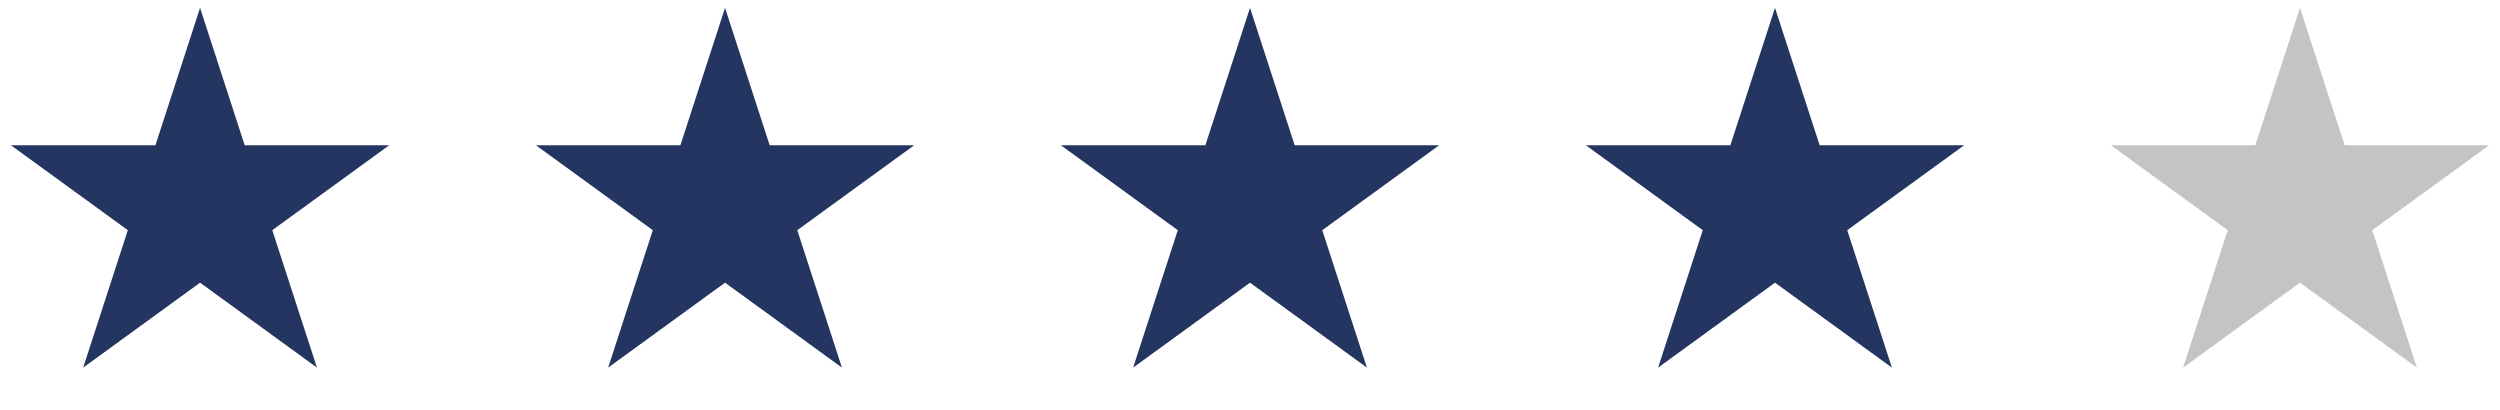
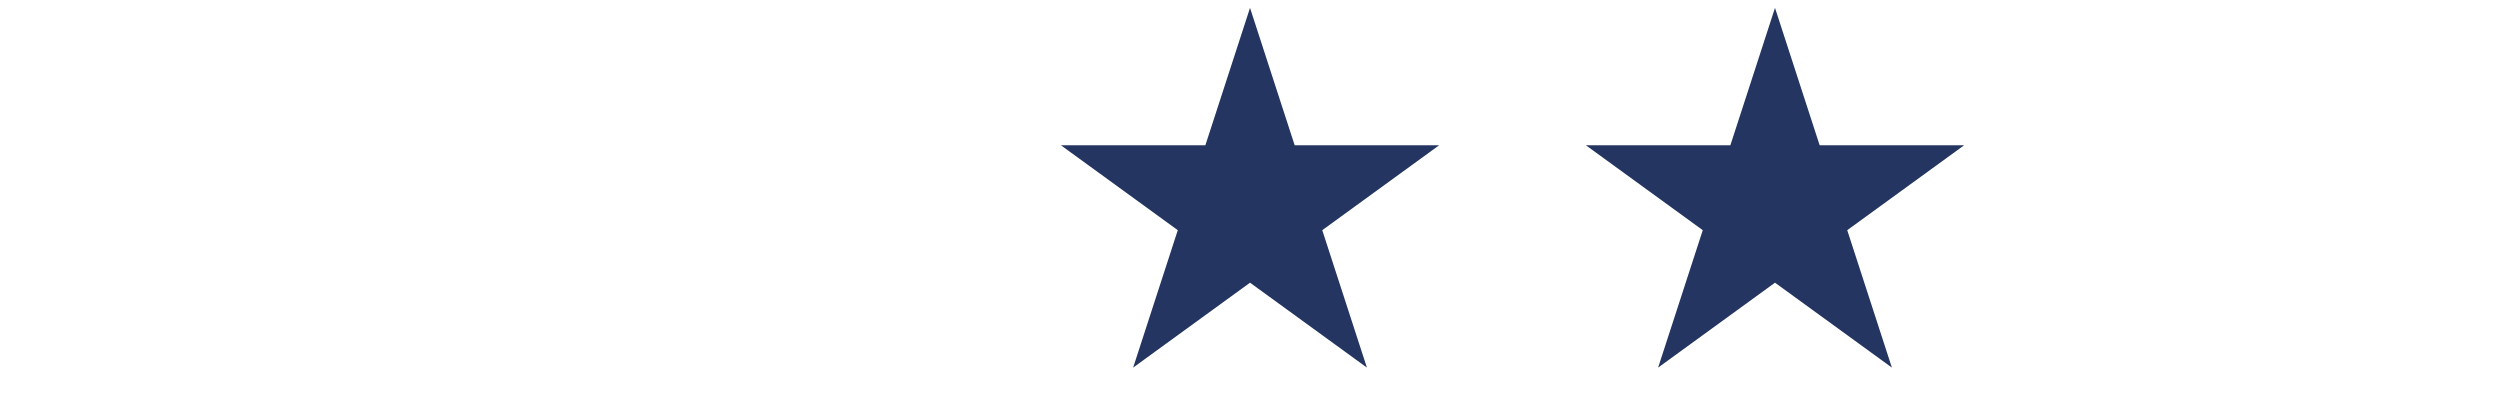
<svg xmlns="http://www.w3.org/2000/svg" width="122" height="20" viewBox="0 0 122 20" fill="none">
-   <path d="M9.763 0.384L11.941 7.089H18.992L13.288 11.233L15.467 17.939L9.763 13.795L4.059 17.939L6.238 11.233L0.534 7.089H7.584L9.763 0.384Z" fill="#233560" />
-   <path d="M35.382 0.384L37.561 7.089H44.611L38.907 11.233L41.086 17.939L35.382 13.795L29.678 17.939L31.857 11.233L26.153 7.089H33.203L35.382 0.384Z" fill="#233560" />
  <path d="M61.001 0.384L63.18 7.089H70.23L64.526 11.233L66.705 17.939L61.001 13.795L55.297 17.939L57.476 11.233L51.772 7.089H58.822L61.001 0.384Z" fill="#233560" />
  <path d="M86.62 0.384L88.799 7.089H95.849L90.145 11.233L92.324 17.939L86.62 13.795L80.916 17.939L83.095 11.233L77.391 7.089H84.442L86.62 0.384Z" fill="#233560" />
-   <path d="M112.239 0.384L114.418 7.089H121.469L115.765 11.233L117.943 17.939L112.239 13.795L106.535 17.939L108.714 11.233L103.01 7.089H110.061L112.239 0.384Z" fill="#C4C4C4" />
</svg>